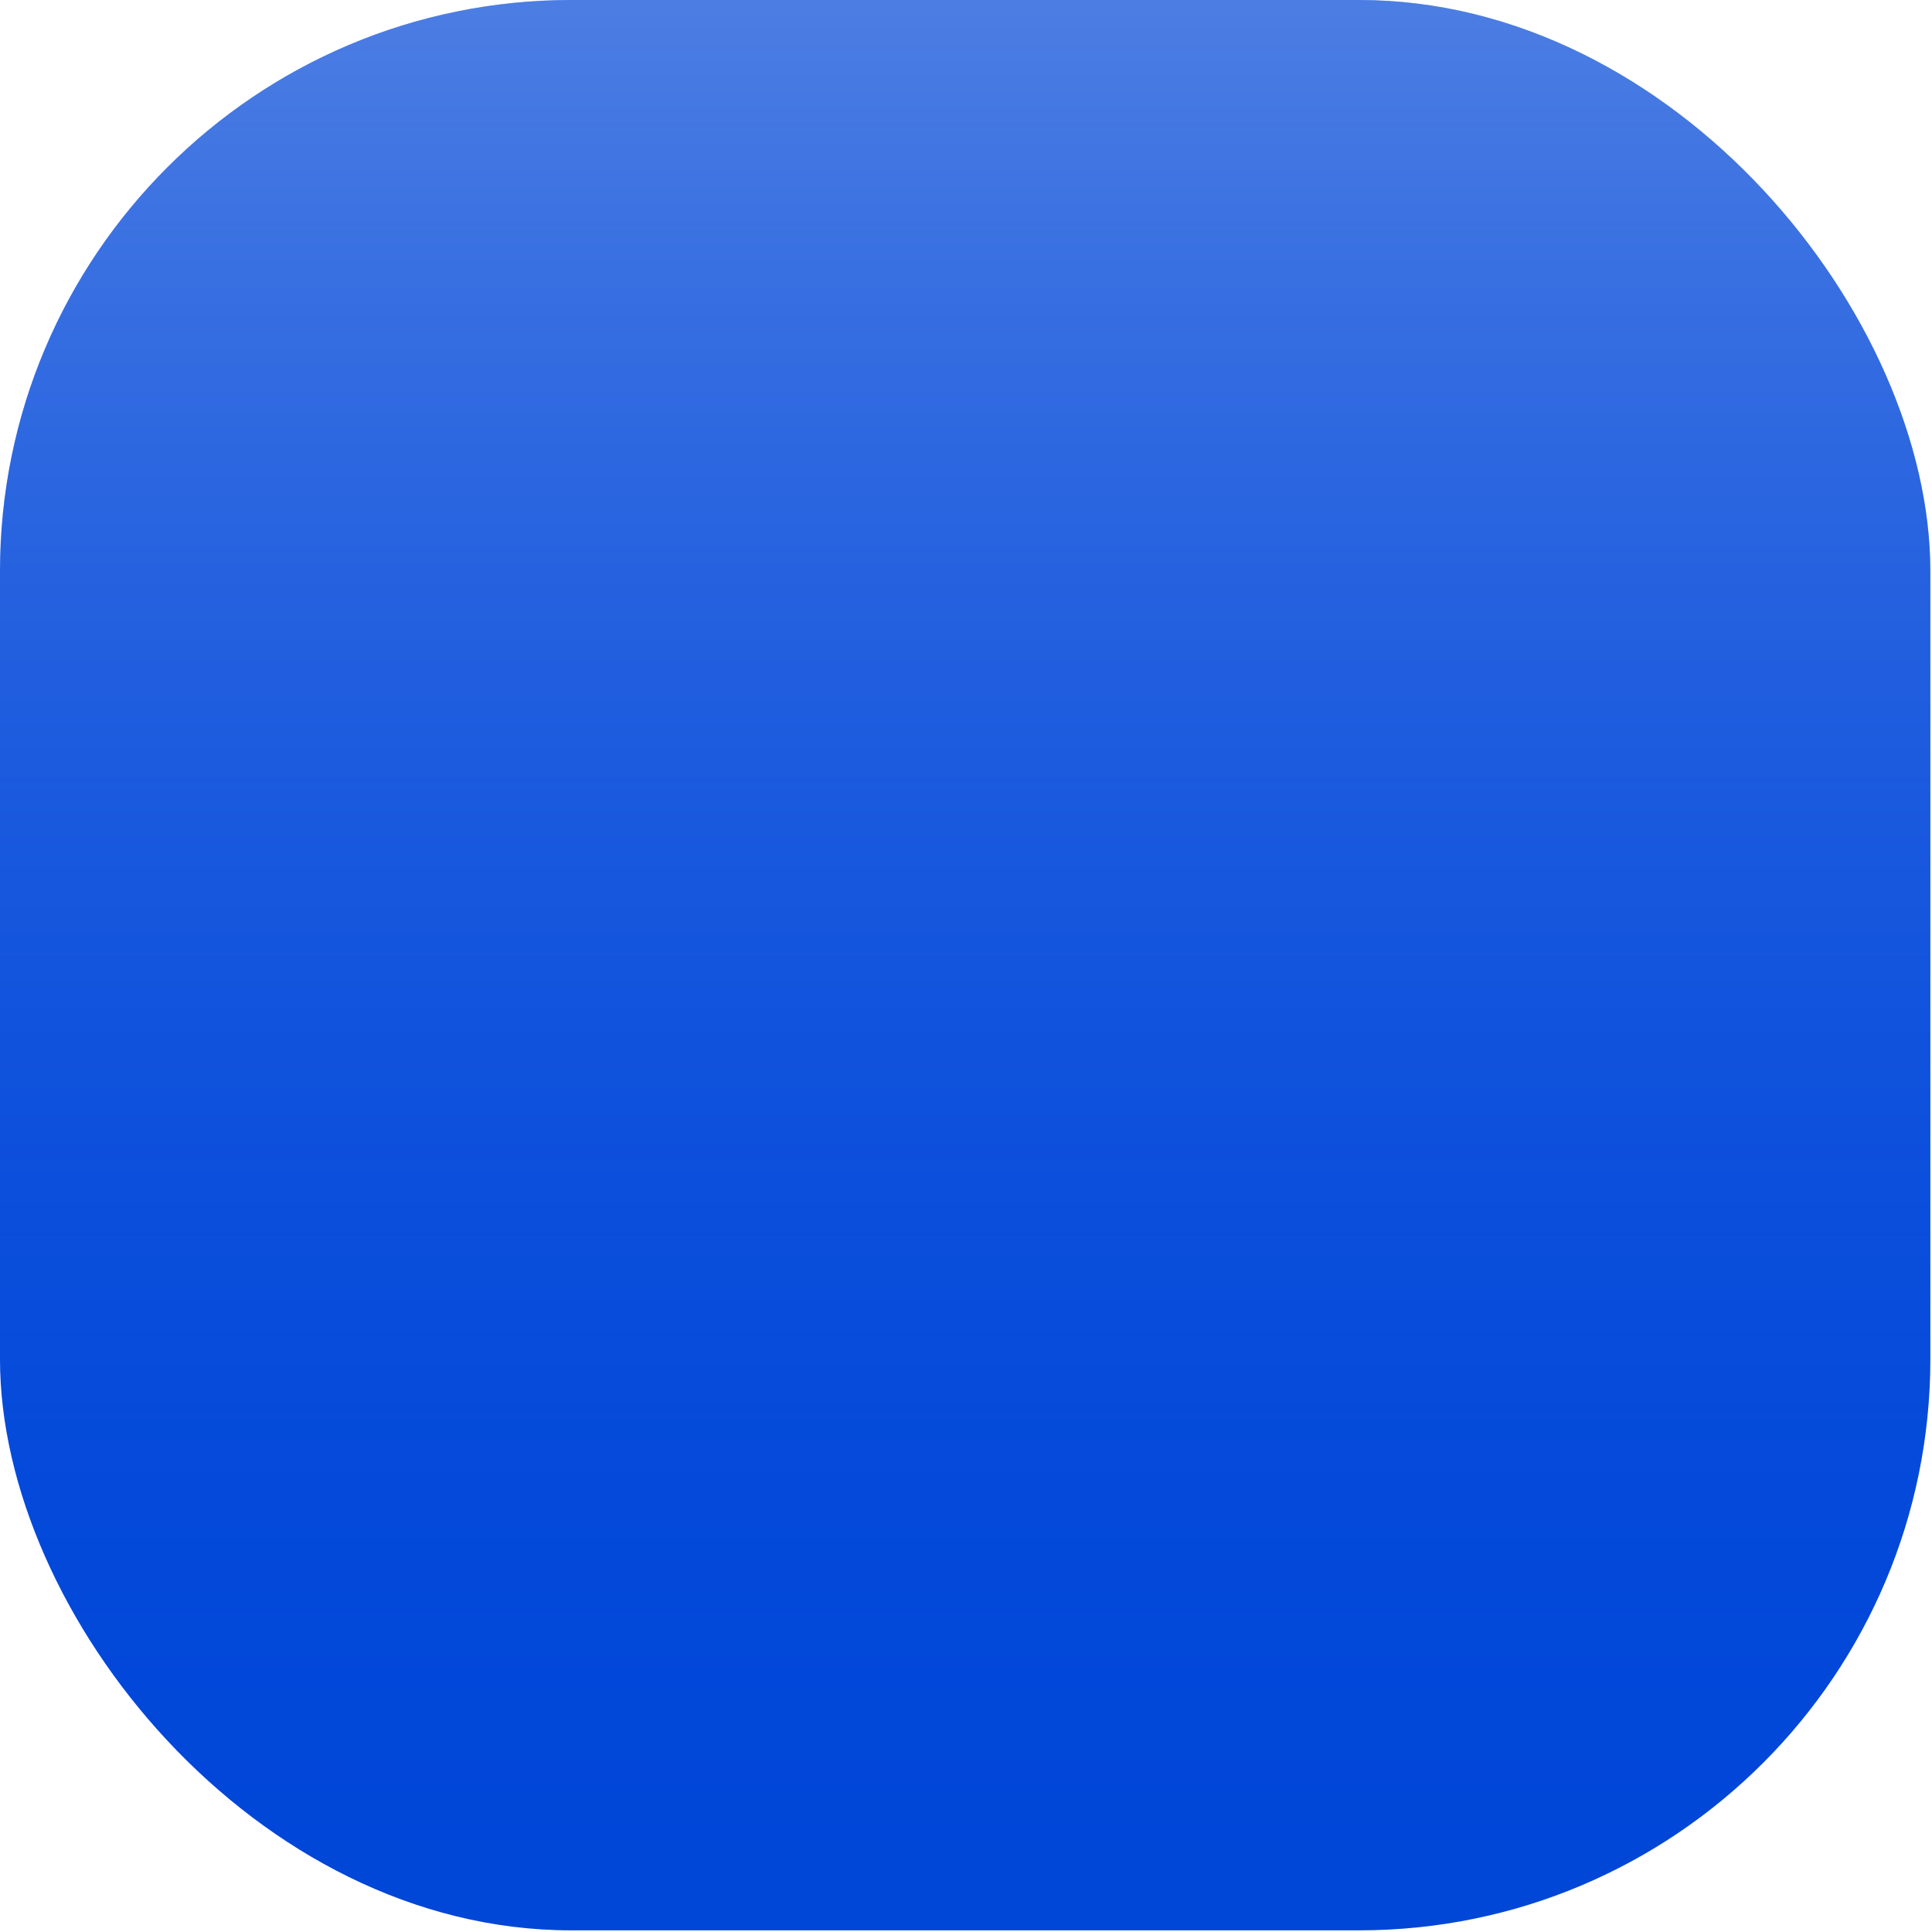
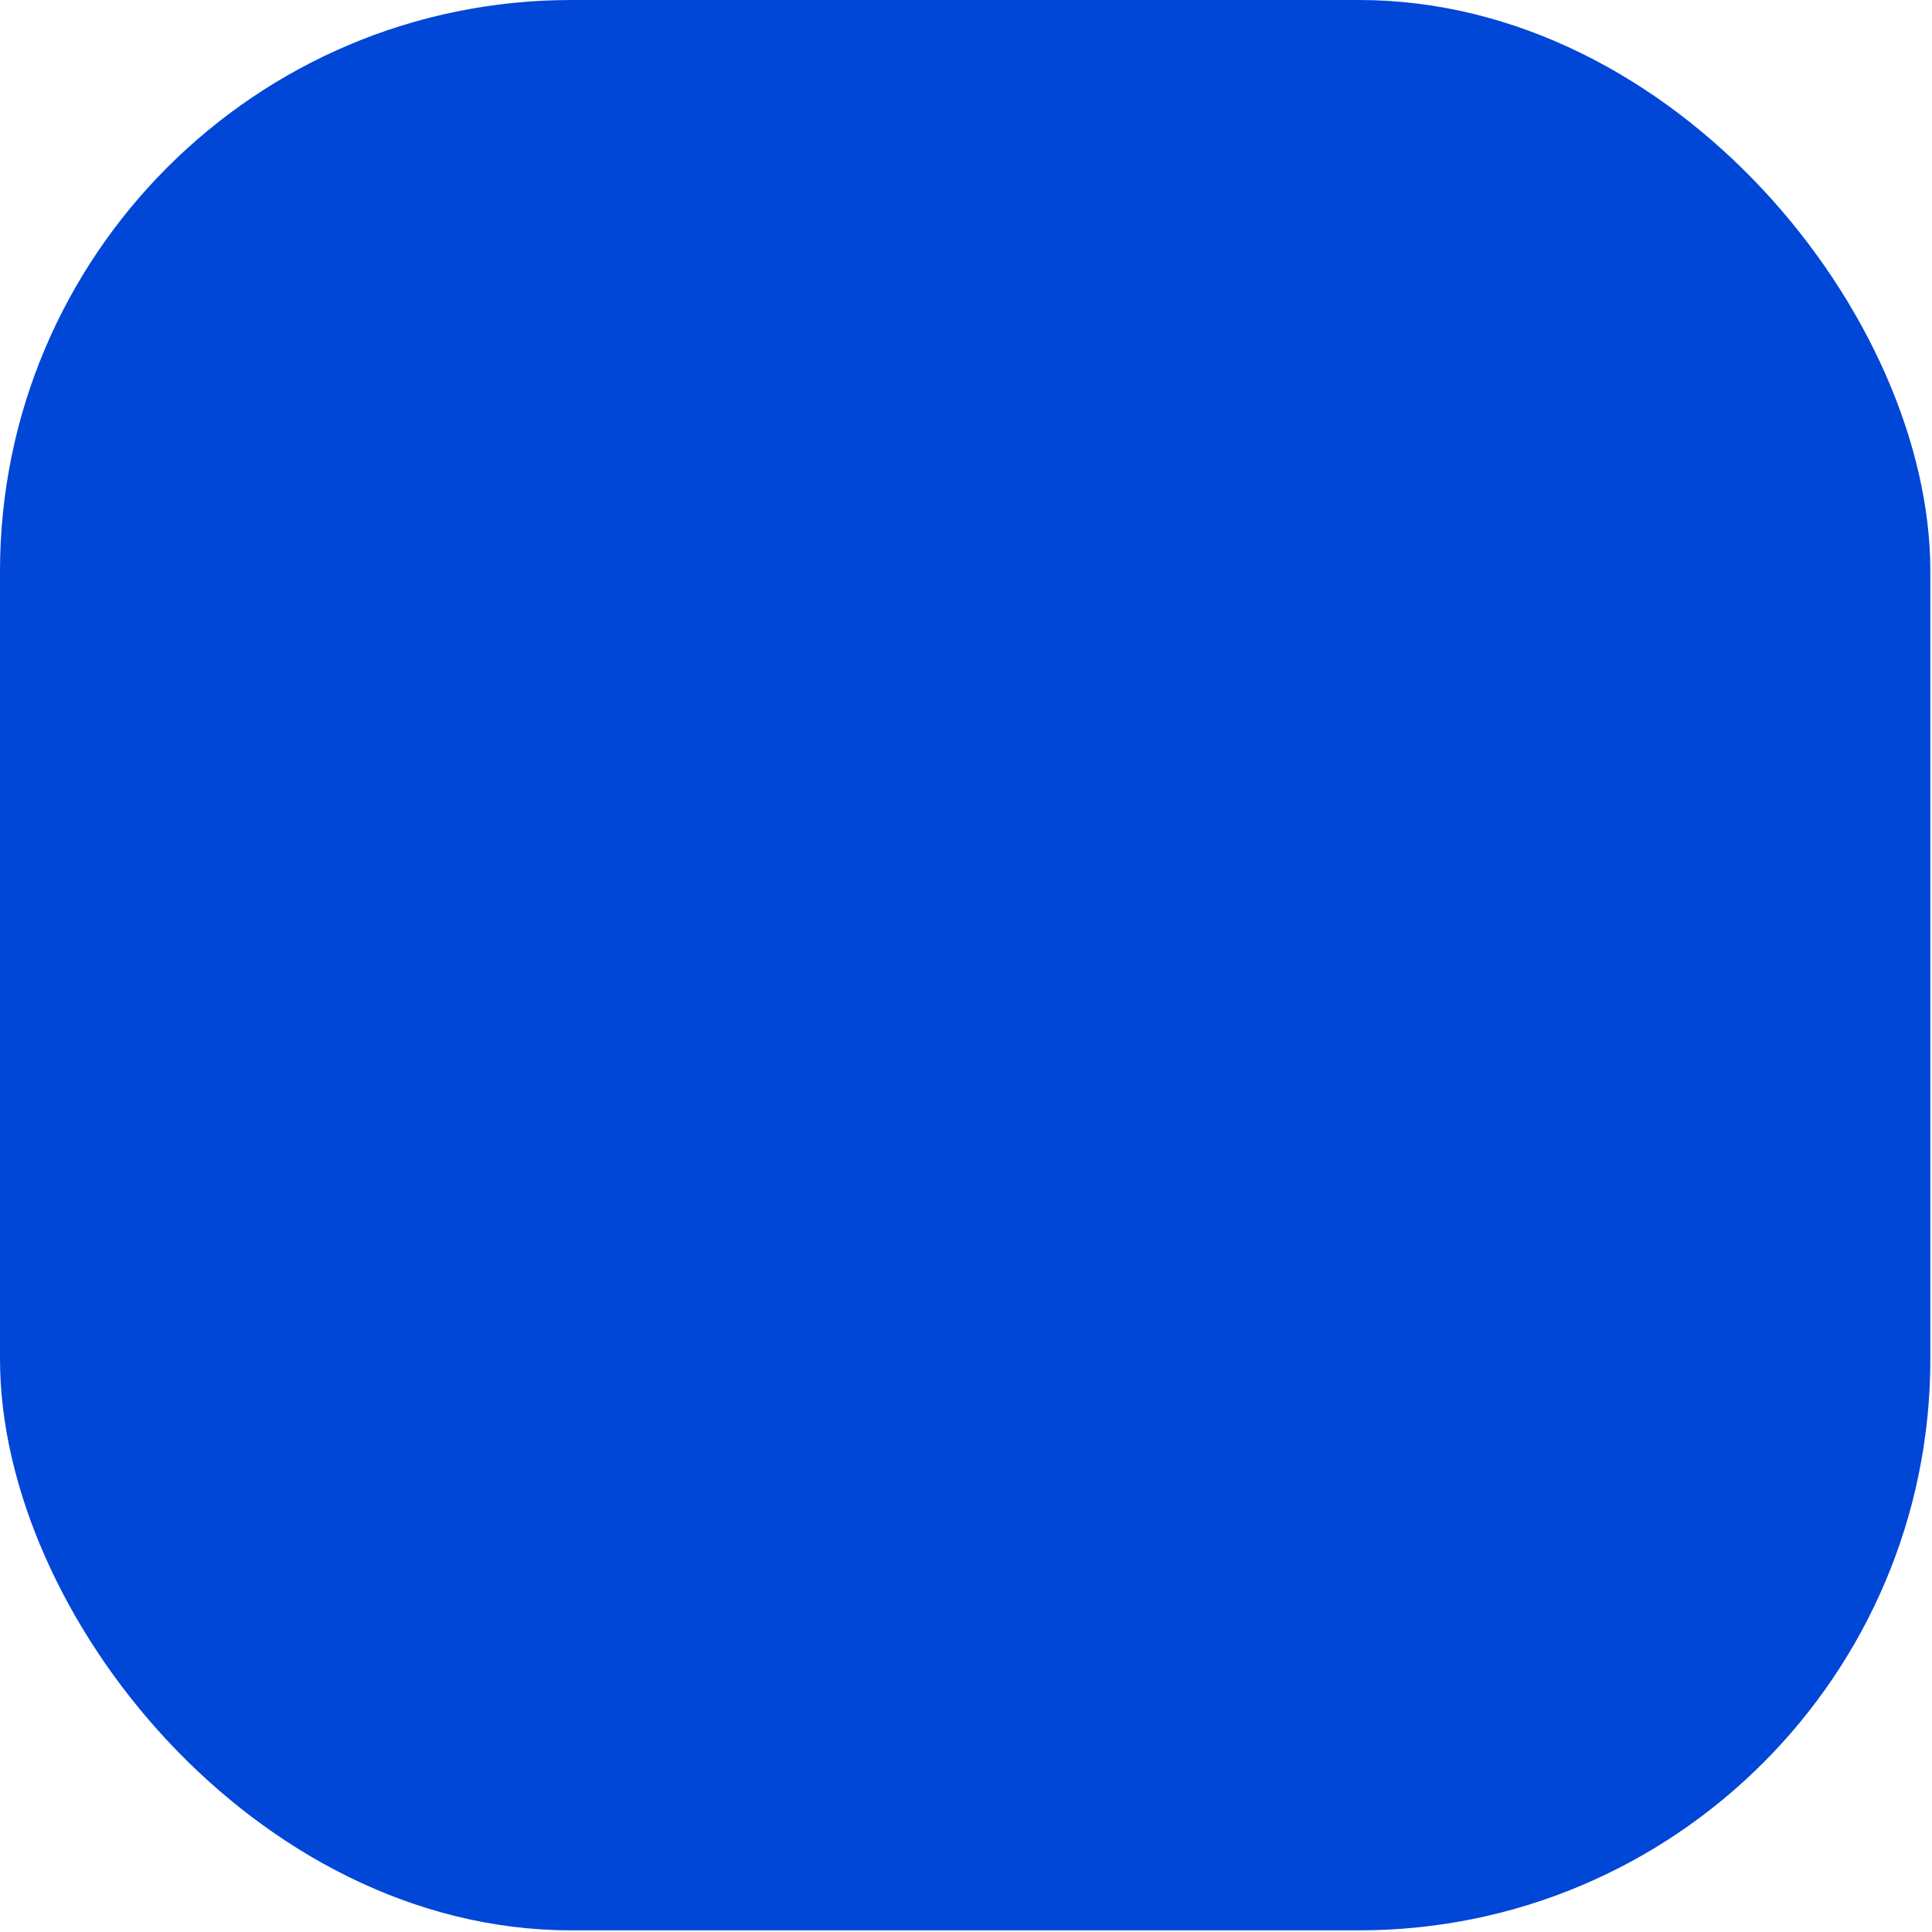
<svg xmlns="http://www.w3.org/2000/svg" width="54" height="54" fill="none">
  <g filter="url(#a)">
    <rect width="53.954" height="53.954" fill="#0046D7" rx="15.969" />
-     <rect width="53.954" height="53.954" fill="url(#b)" rx="15.969" />
  </g>
  <defs>
    <linearGradient id="b" x1="26.977" x2="26.977" y1="0" y2="53.954" gradientUnits="userSpaceOnUse">
      <stop stop-color="#fff" stop-opacity=".3" />
      <stop offset="1" stop-color="#0350FE" stop-opacity="0" />
    </linearGradient>
    <filter id="a" width="53.954" height="53.954" x="0" y="0" color-interpolation-filters="sRGB" filterUnits="userSpaceOnUse">
      <feFlood flood-opacity="0" result="BackgroundImageFix" />
      <feBlend in="SourceGraphic" in2="BackgroundImageFix" result="shape" />
      <feColorMatrix in="SourceAlpha" result="hardAlpha" values="0 0 0 0 0 0 0 0 0 0 0 0 0 0 0 0 0 0 127 0" />
      <feOffset dy="1.296" />
      <feComposite in2="hardAlpha" k2="-1" k3="1" operator="arithmetic" />
      <feColorMatrix values="0 0 0 0 1 0 0 0 0 1 0 0 0 0 1 0 0 0 0.25 0" />
      <feBlend in2="shape" result="effect1_innerShadow_195_31771" />
      <feColorMatrix in="SourceAlpha" result="hardAlpha" values="0 0 0 0 0 0 0 0 0 0 0 0 0 0 0 0 0 0 127 0" />
      <feOffset dy="-1.296" />
      <feComposite in2="hardAlpha" k2="-1" k3="1" operator="arithmetic" />
      <feColorMatrix values="0 0 0 0 0 0 0 0 0 0 0 0 0 0 0 0 0 0 0.1 0" />
      <feBlend in2="effect1_innerShadow_195_31771" result="effect2_innerShadow_195_31771" />
    </filter>
  </defs>
</svg>